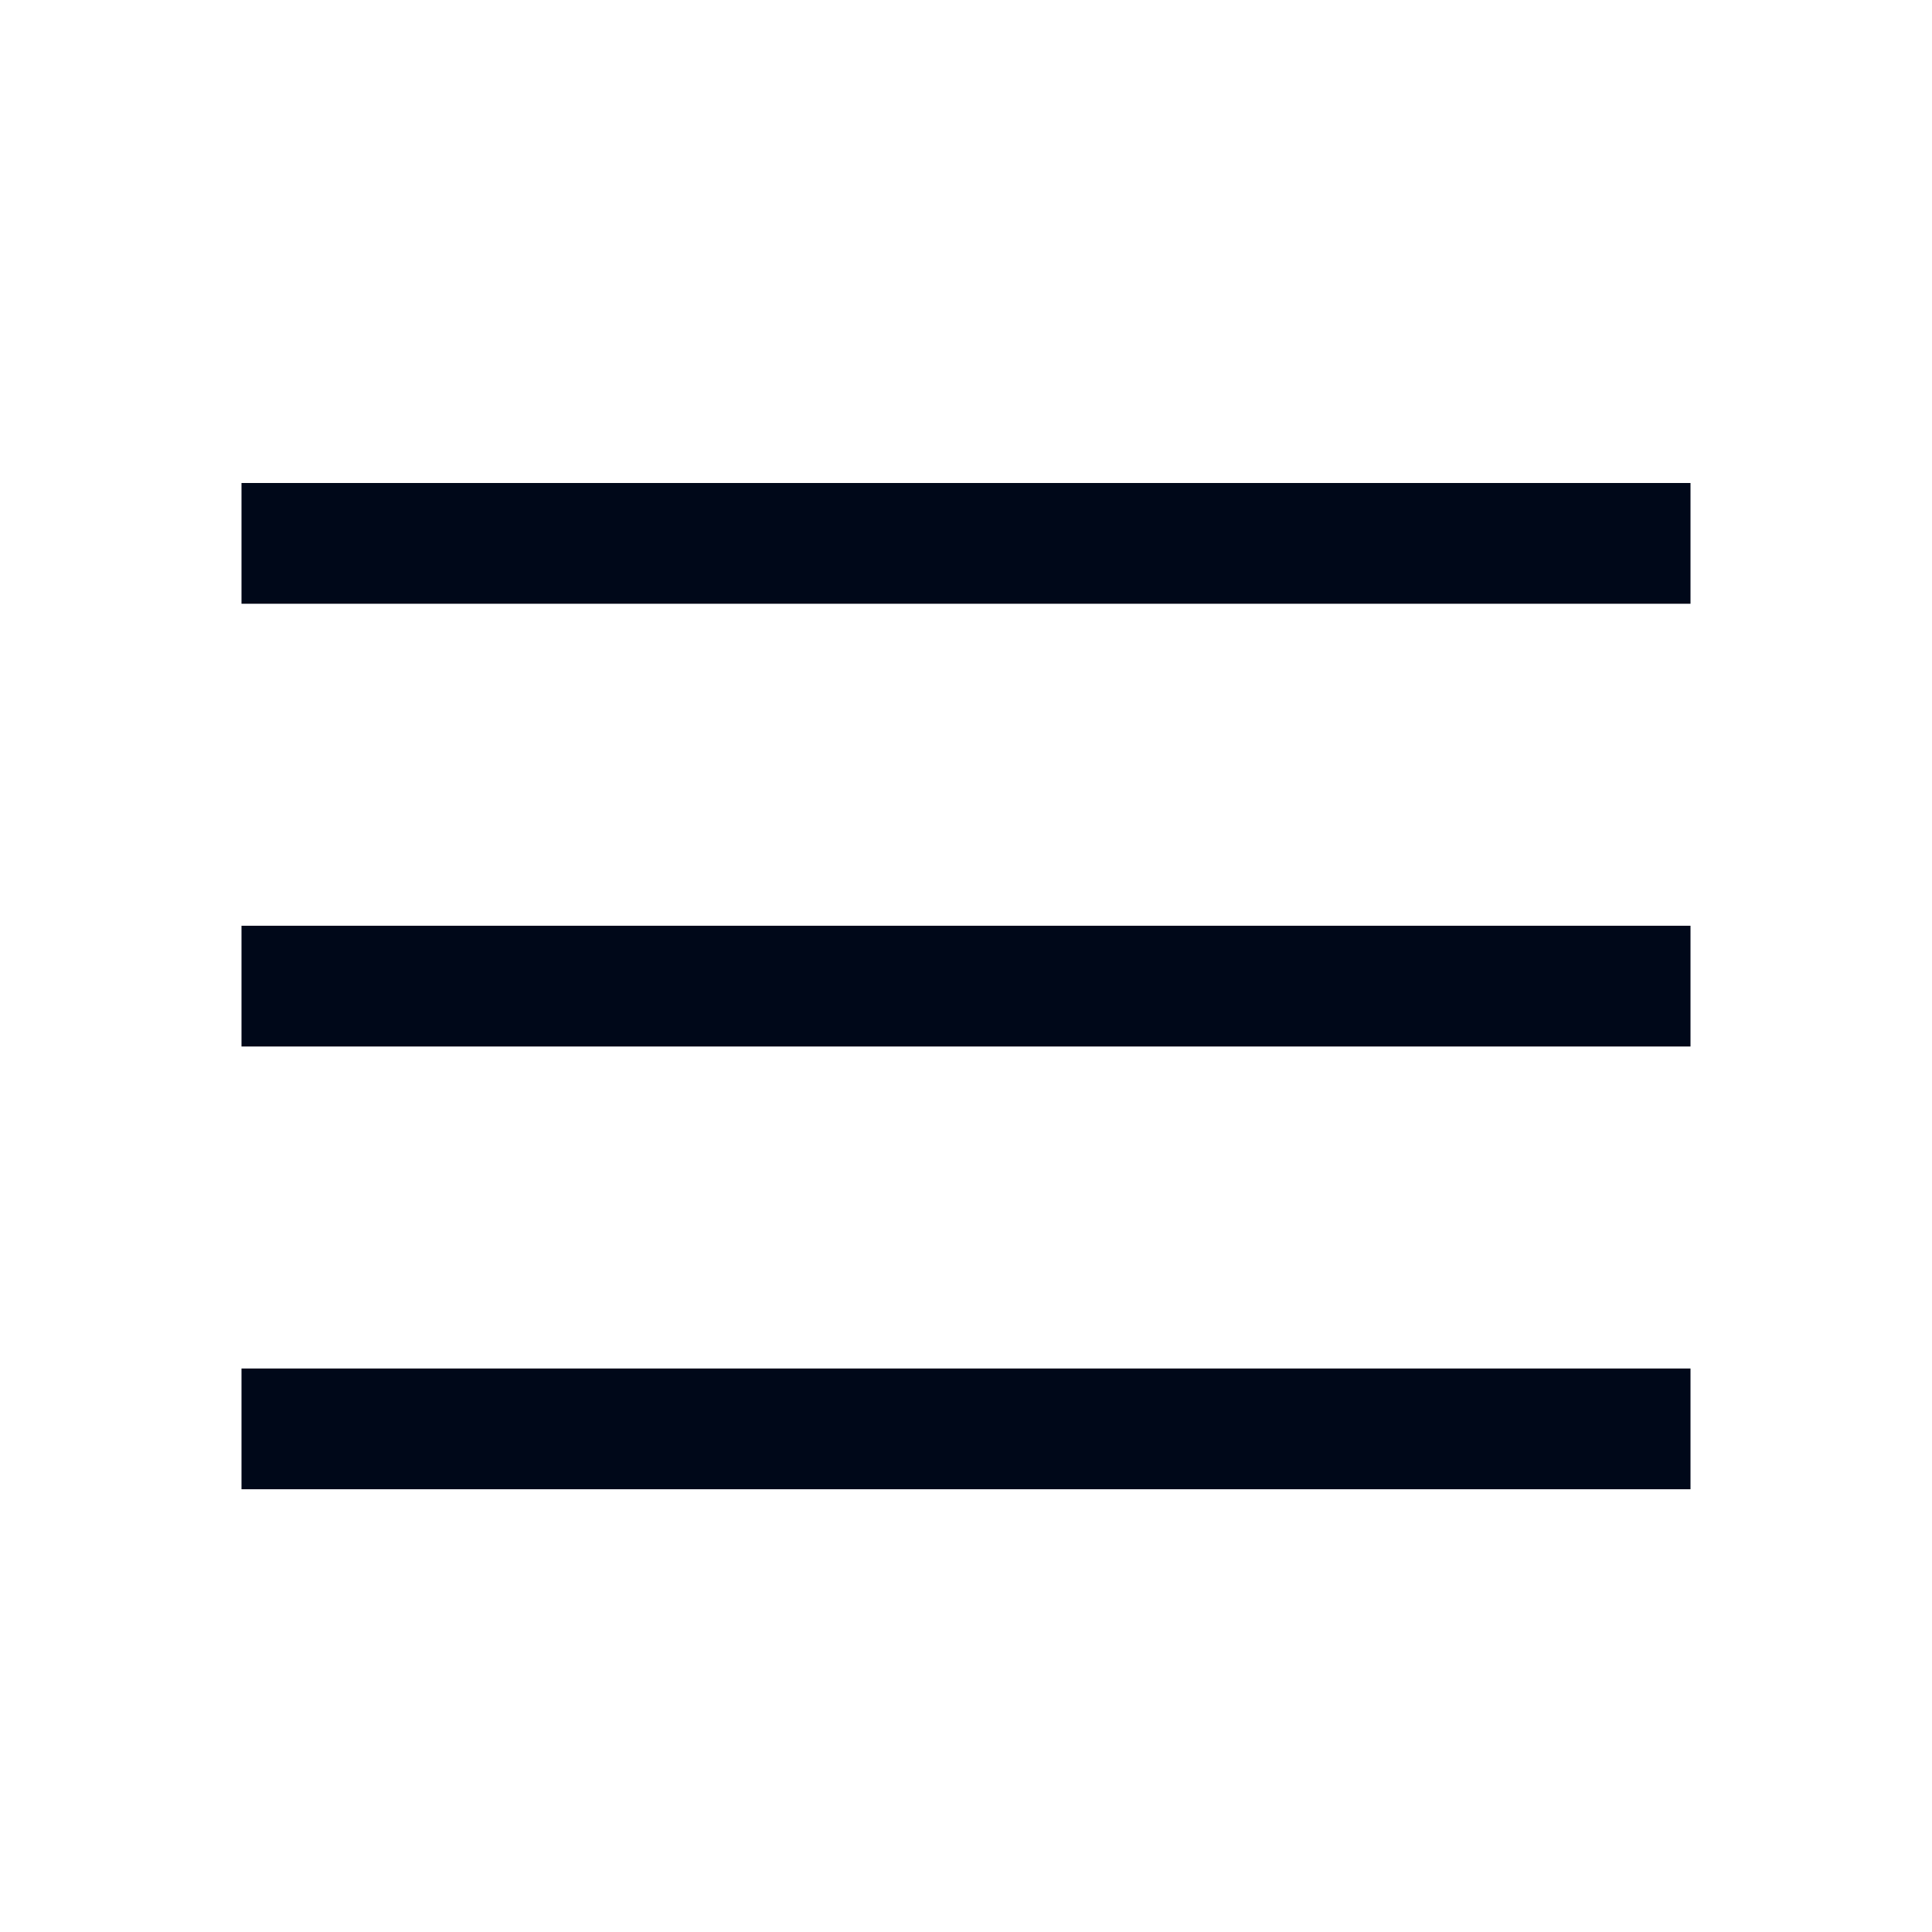
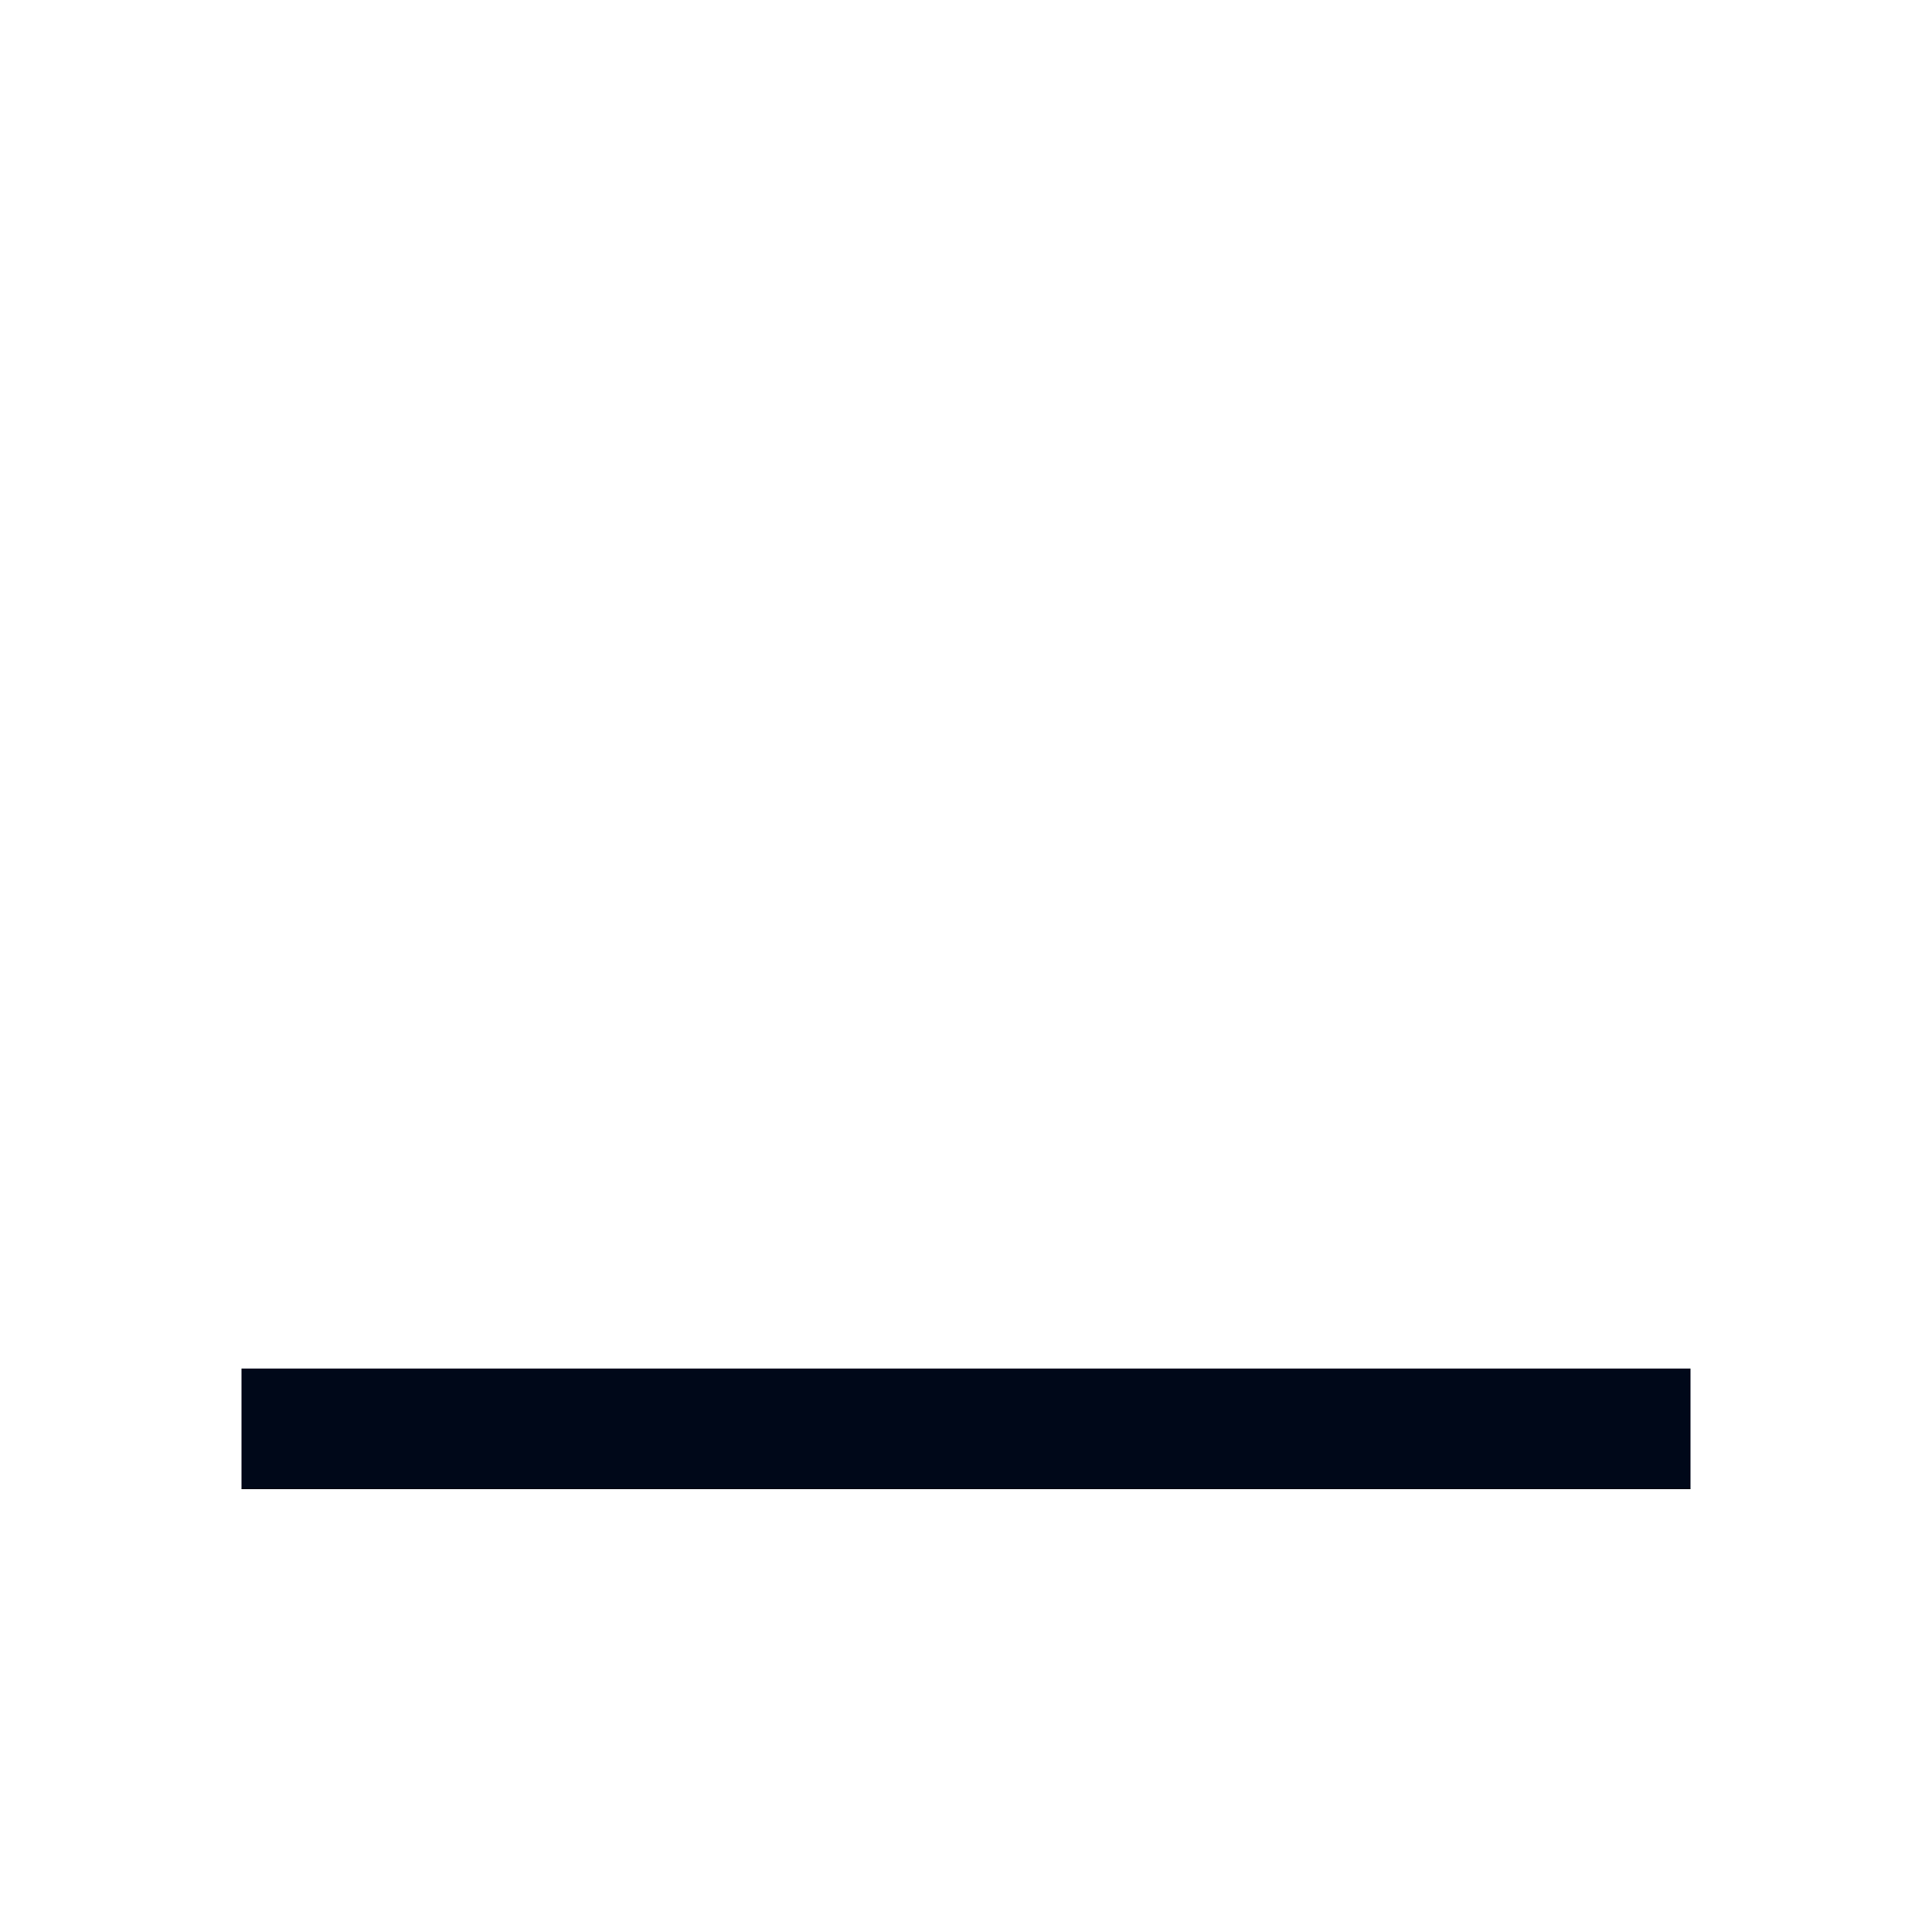
<svg xmlns="http://www.w3.org/2000/svg" width="24" height="24" viewBox="0 0 24 24" fill="none">
-   <path d="M3 6H21V7.5H3V6Z" fill="#000819" />
-   <path d="M3 11.5H21V13H3V11.5Z" fill="#000819" />
-   <path d="M3 17H21V18.5H3V17Z" fill="#000819" />
+   <path d="M3 17H21V18.5H3Z" fill="#000819" />
</svg>